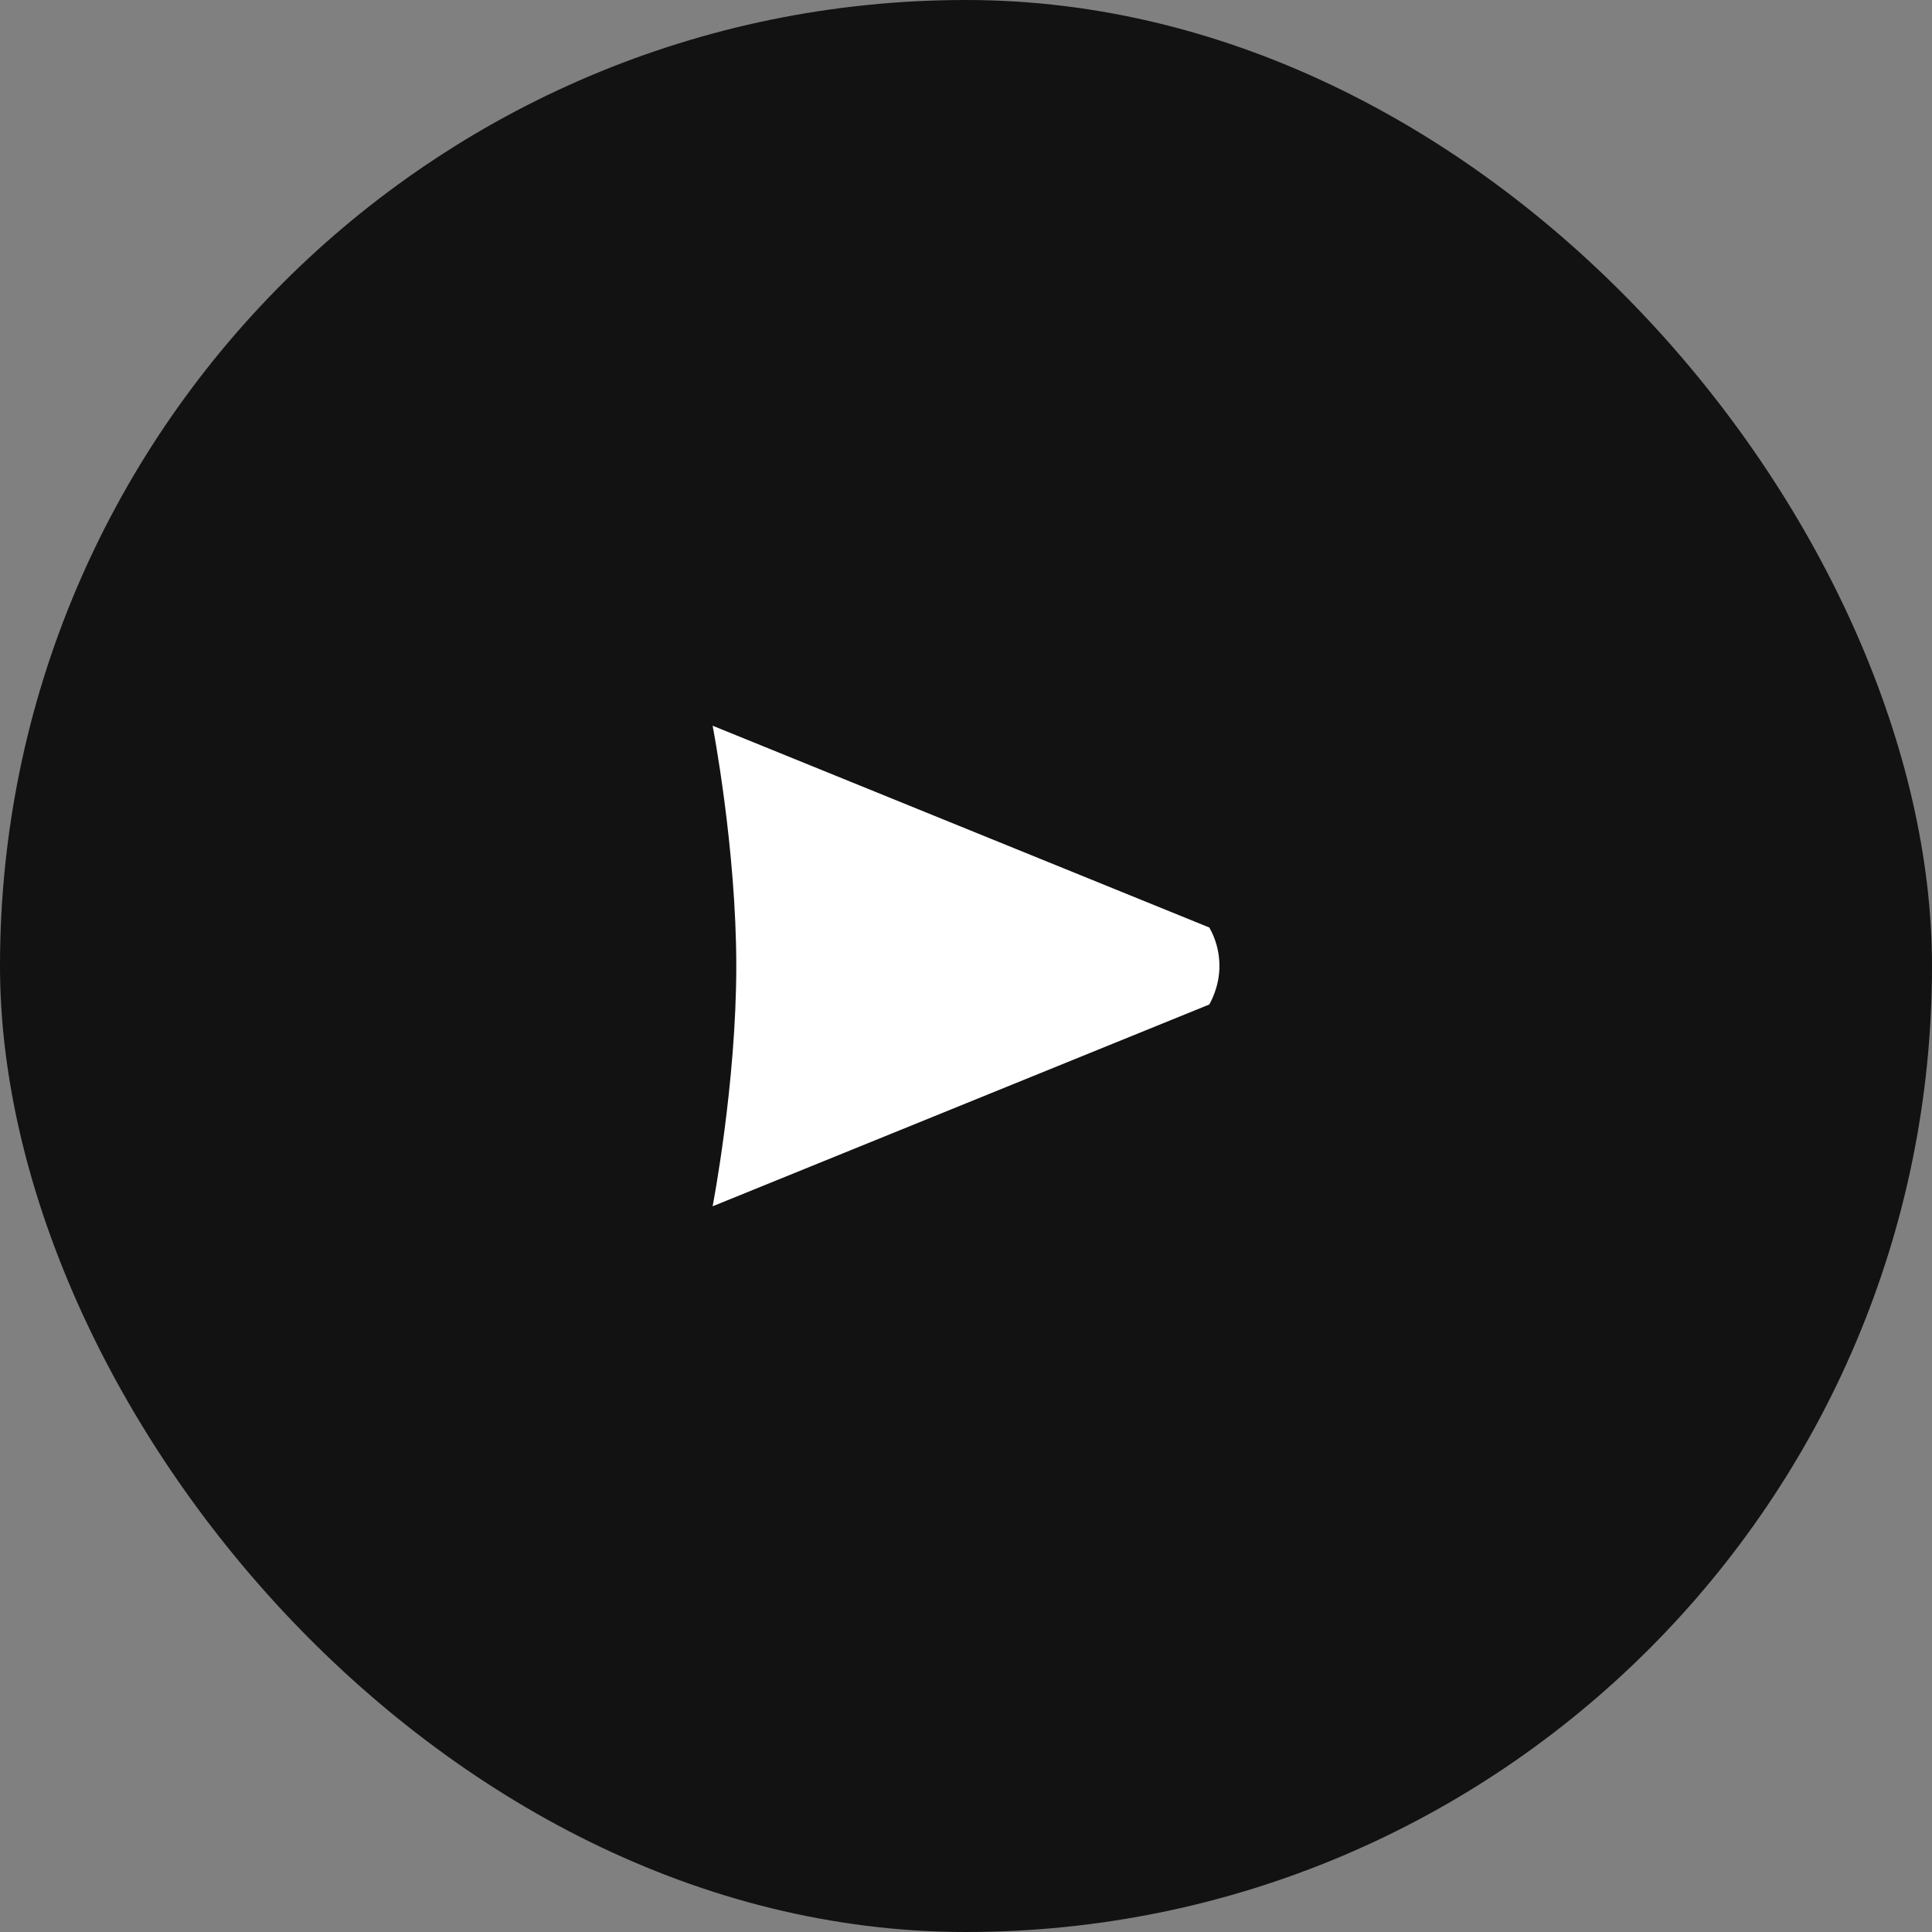
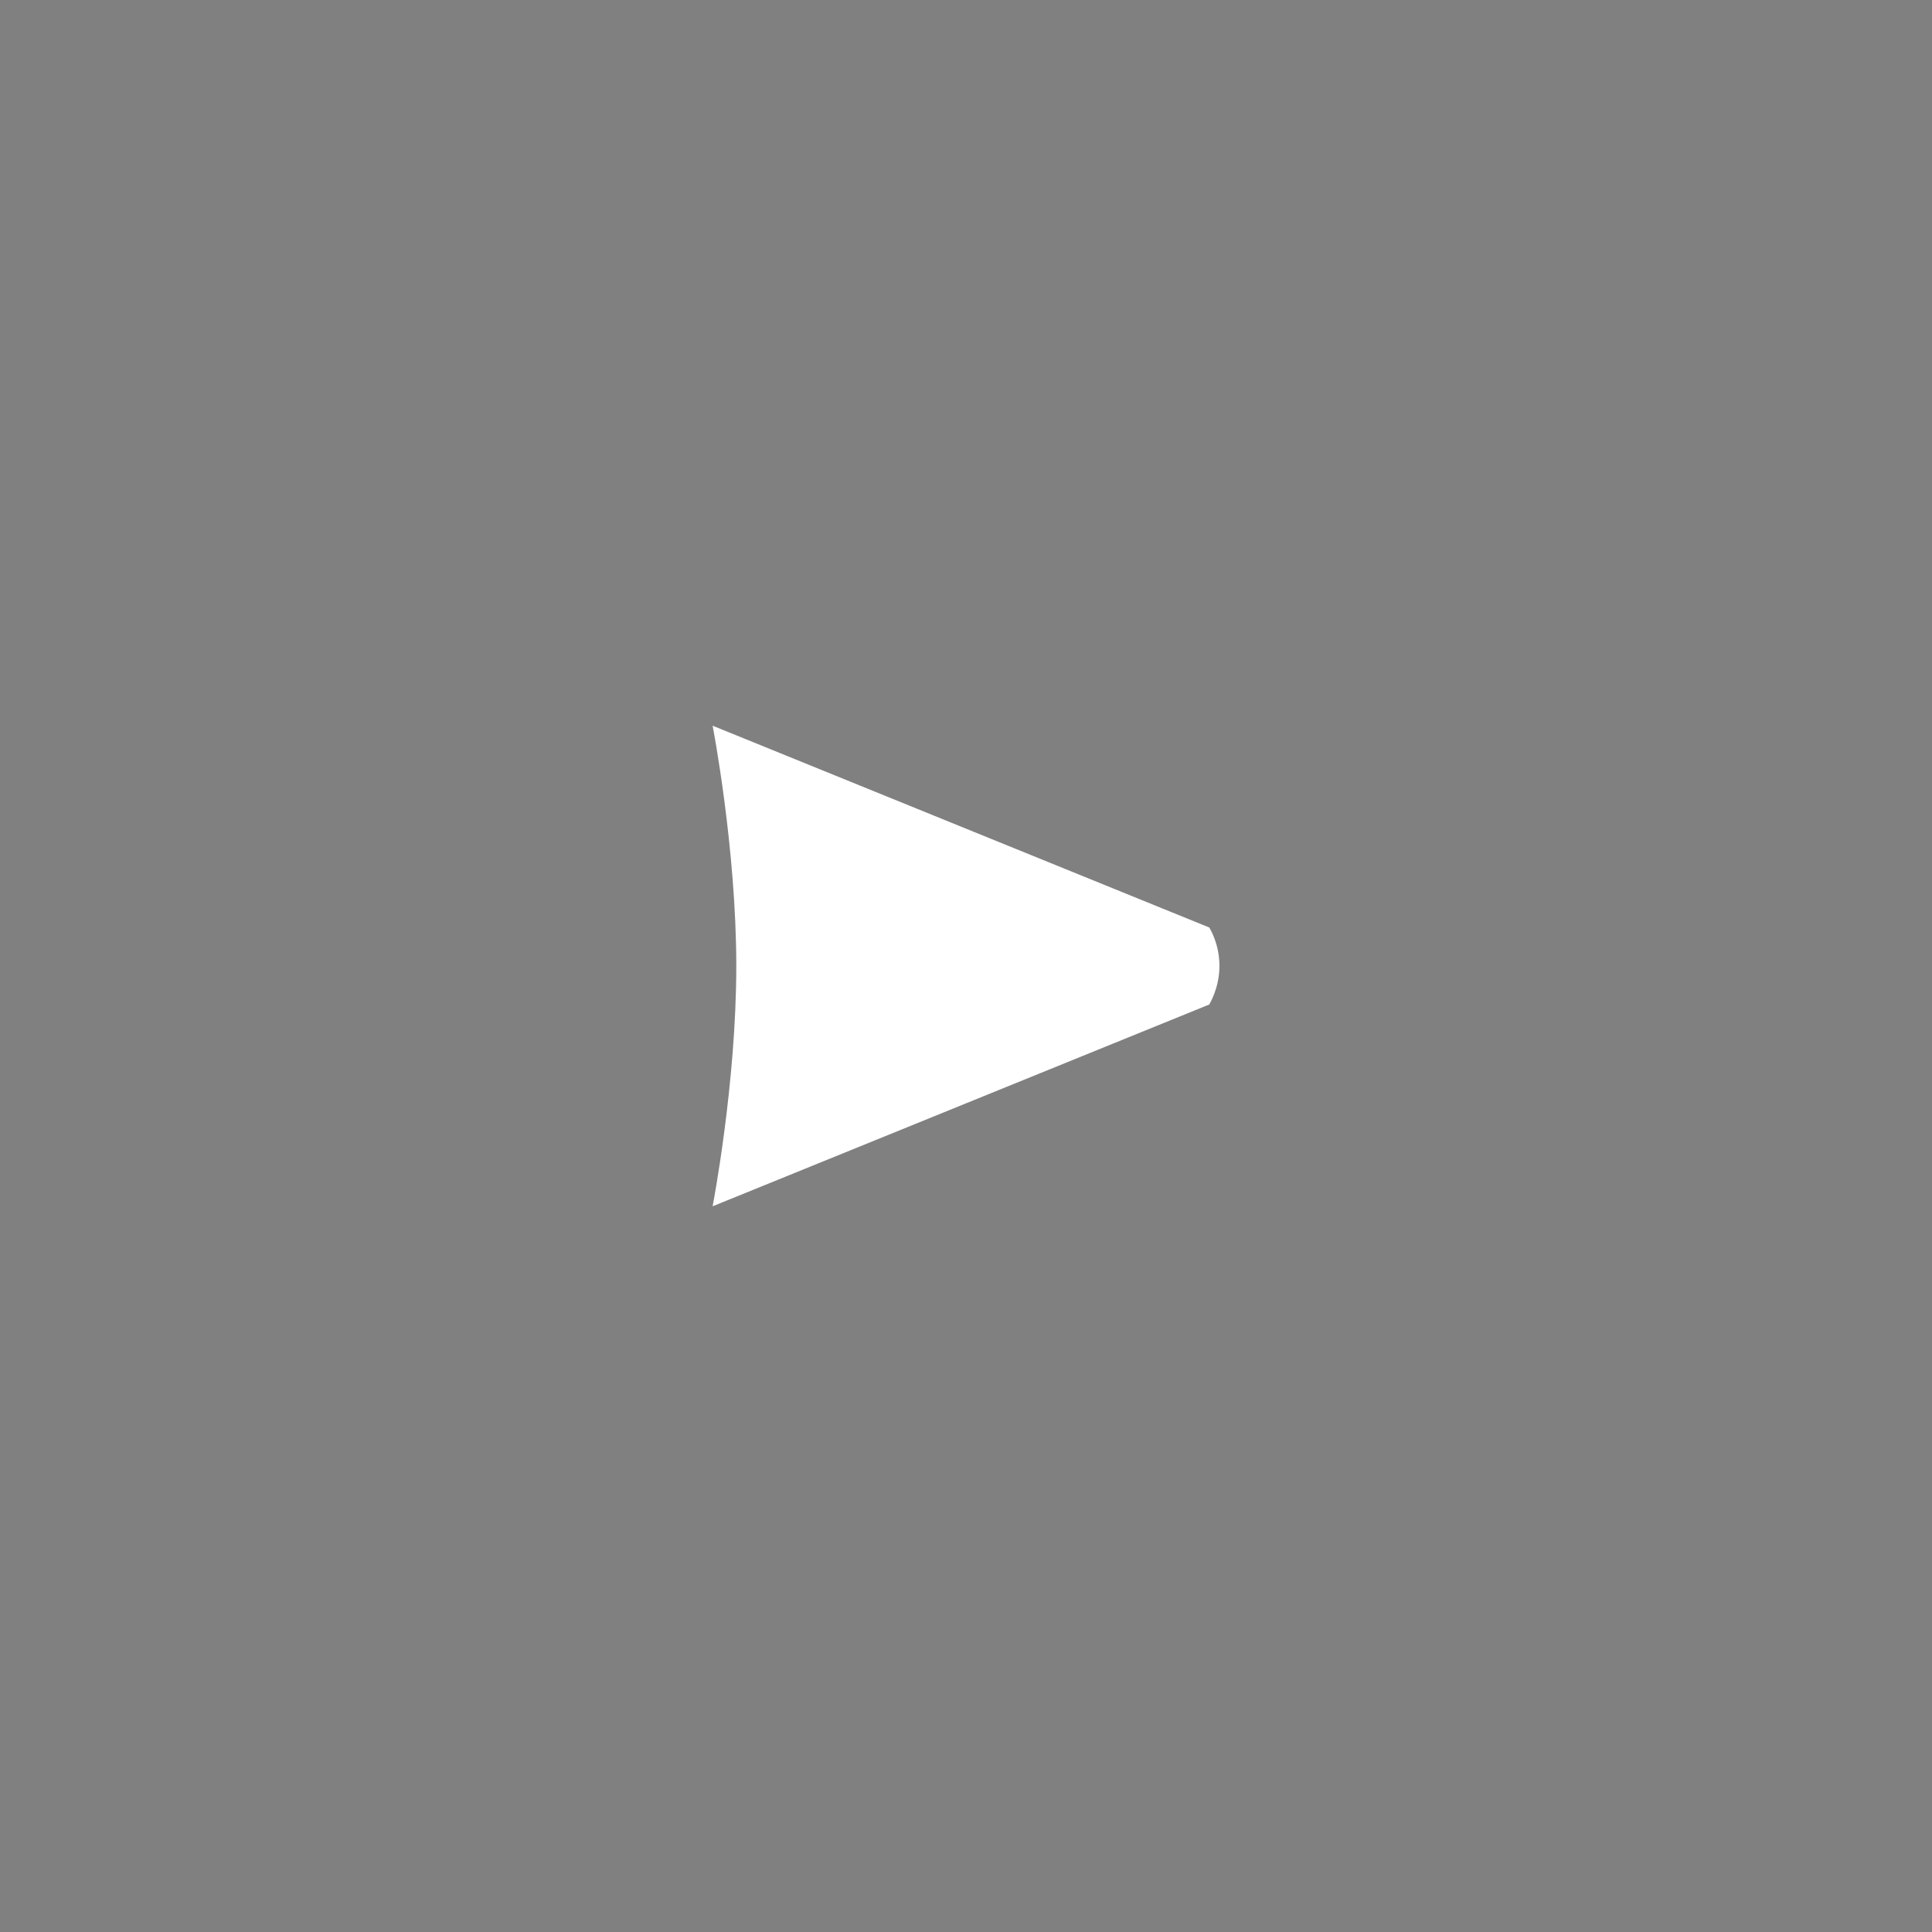
<svg xmlns="http://www.w3.org/2000/svg" width="40" height="40" viewBox="0 0 40 40" fill="none">
  <rect x="0" y="0" width="40" height="40" fill="#808080" stroke="none" />
-   <rect x="4.76837e-06" width="40" height="40" rx="20" fill="#121213" />
  <path d="M25.037 20.797C25.055 20.761 25.247 20.443 25.247 20C25.247 19.54 25.055 19.239 25.037 19.203L14.754 15.025C14.754 15.025 15.244 17.557 15.244 20C15.244 22.443 14.754 24.975 14.754 24.975L25.037 20.797Z" fill="white" />
</svg>